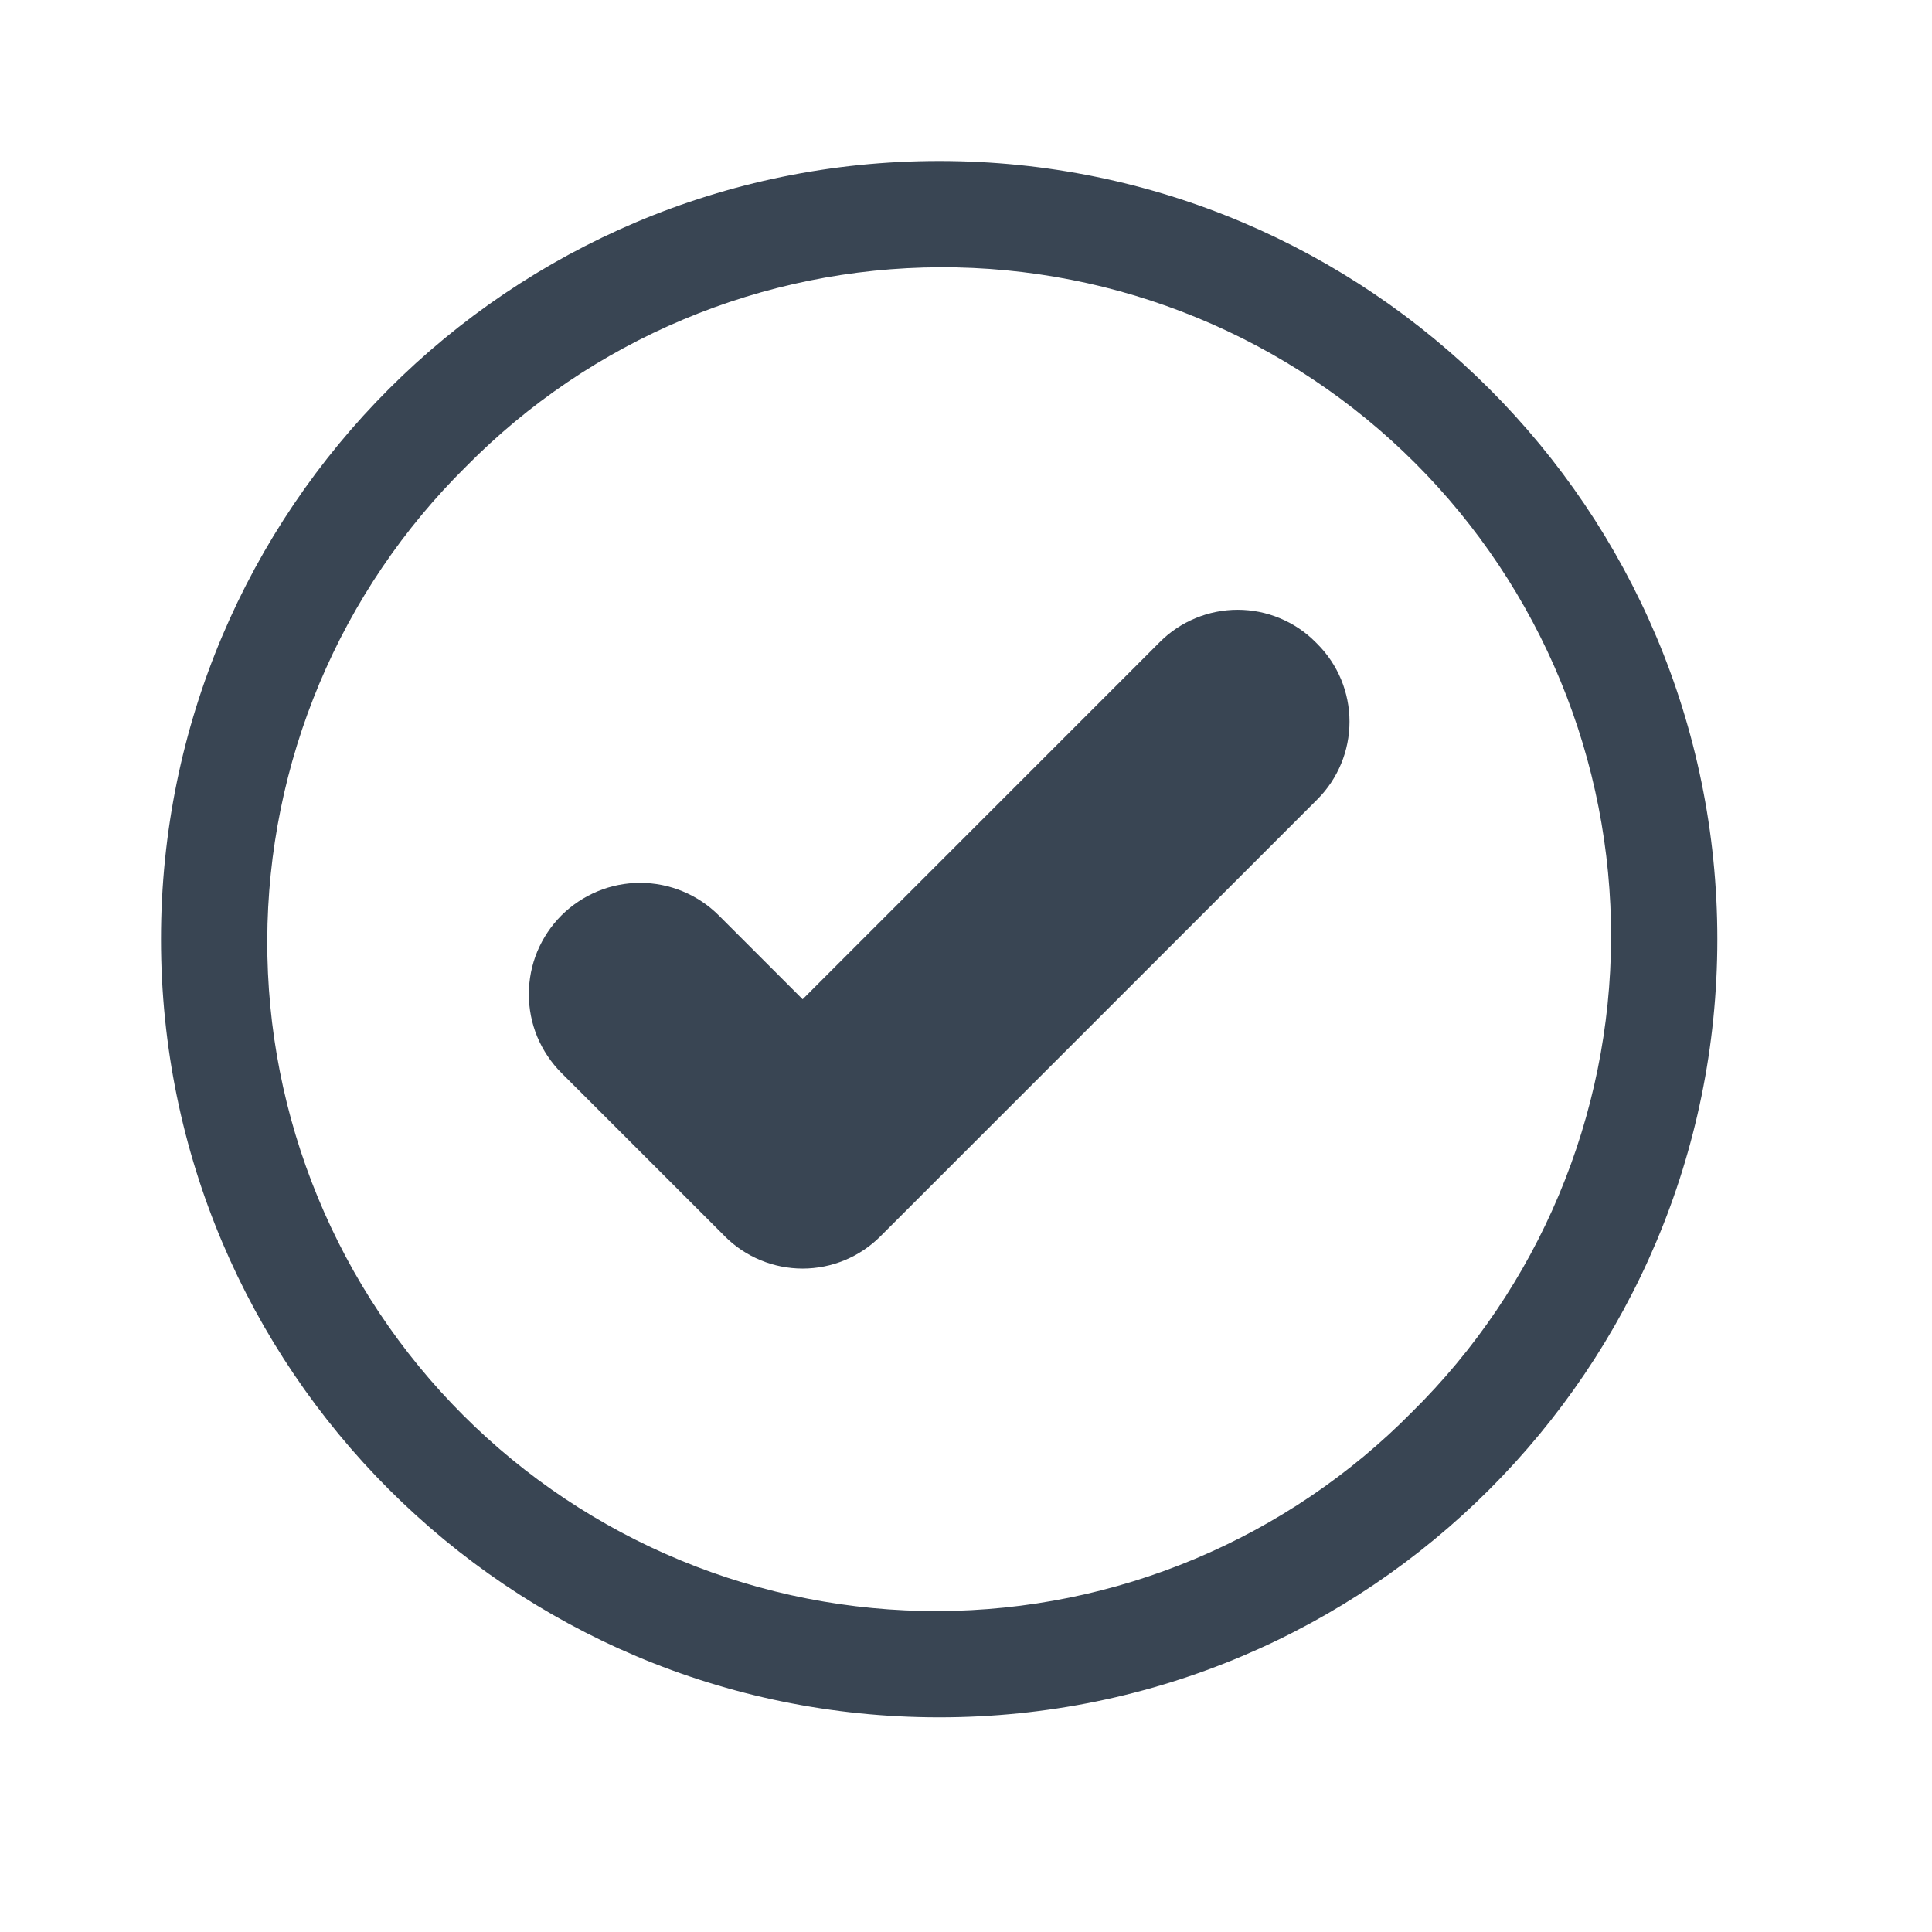
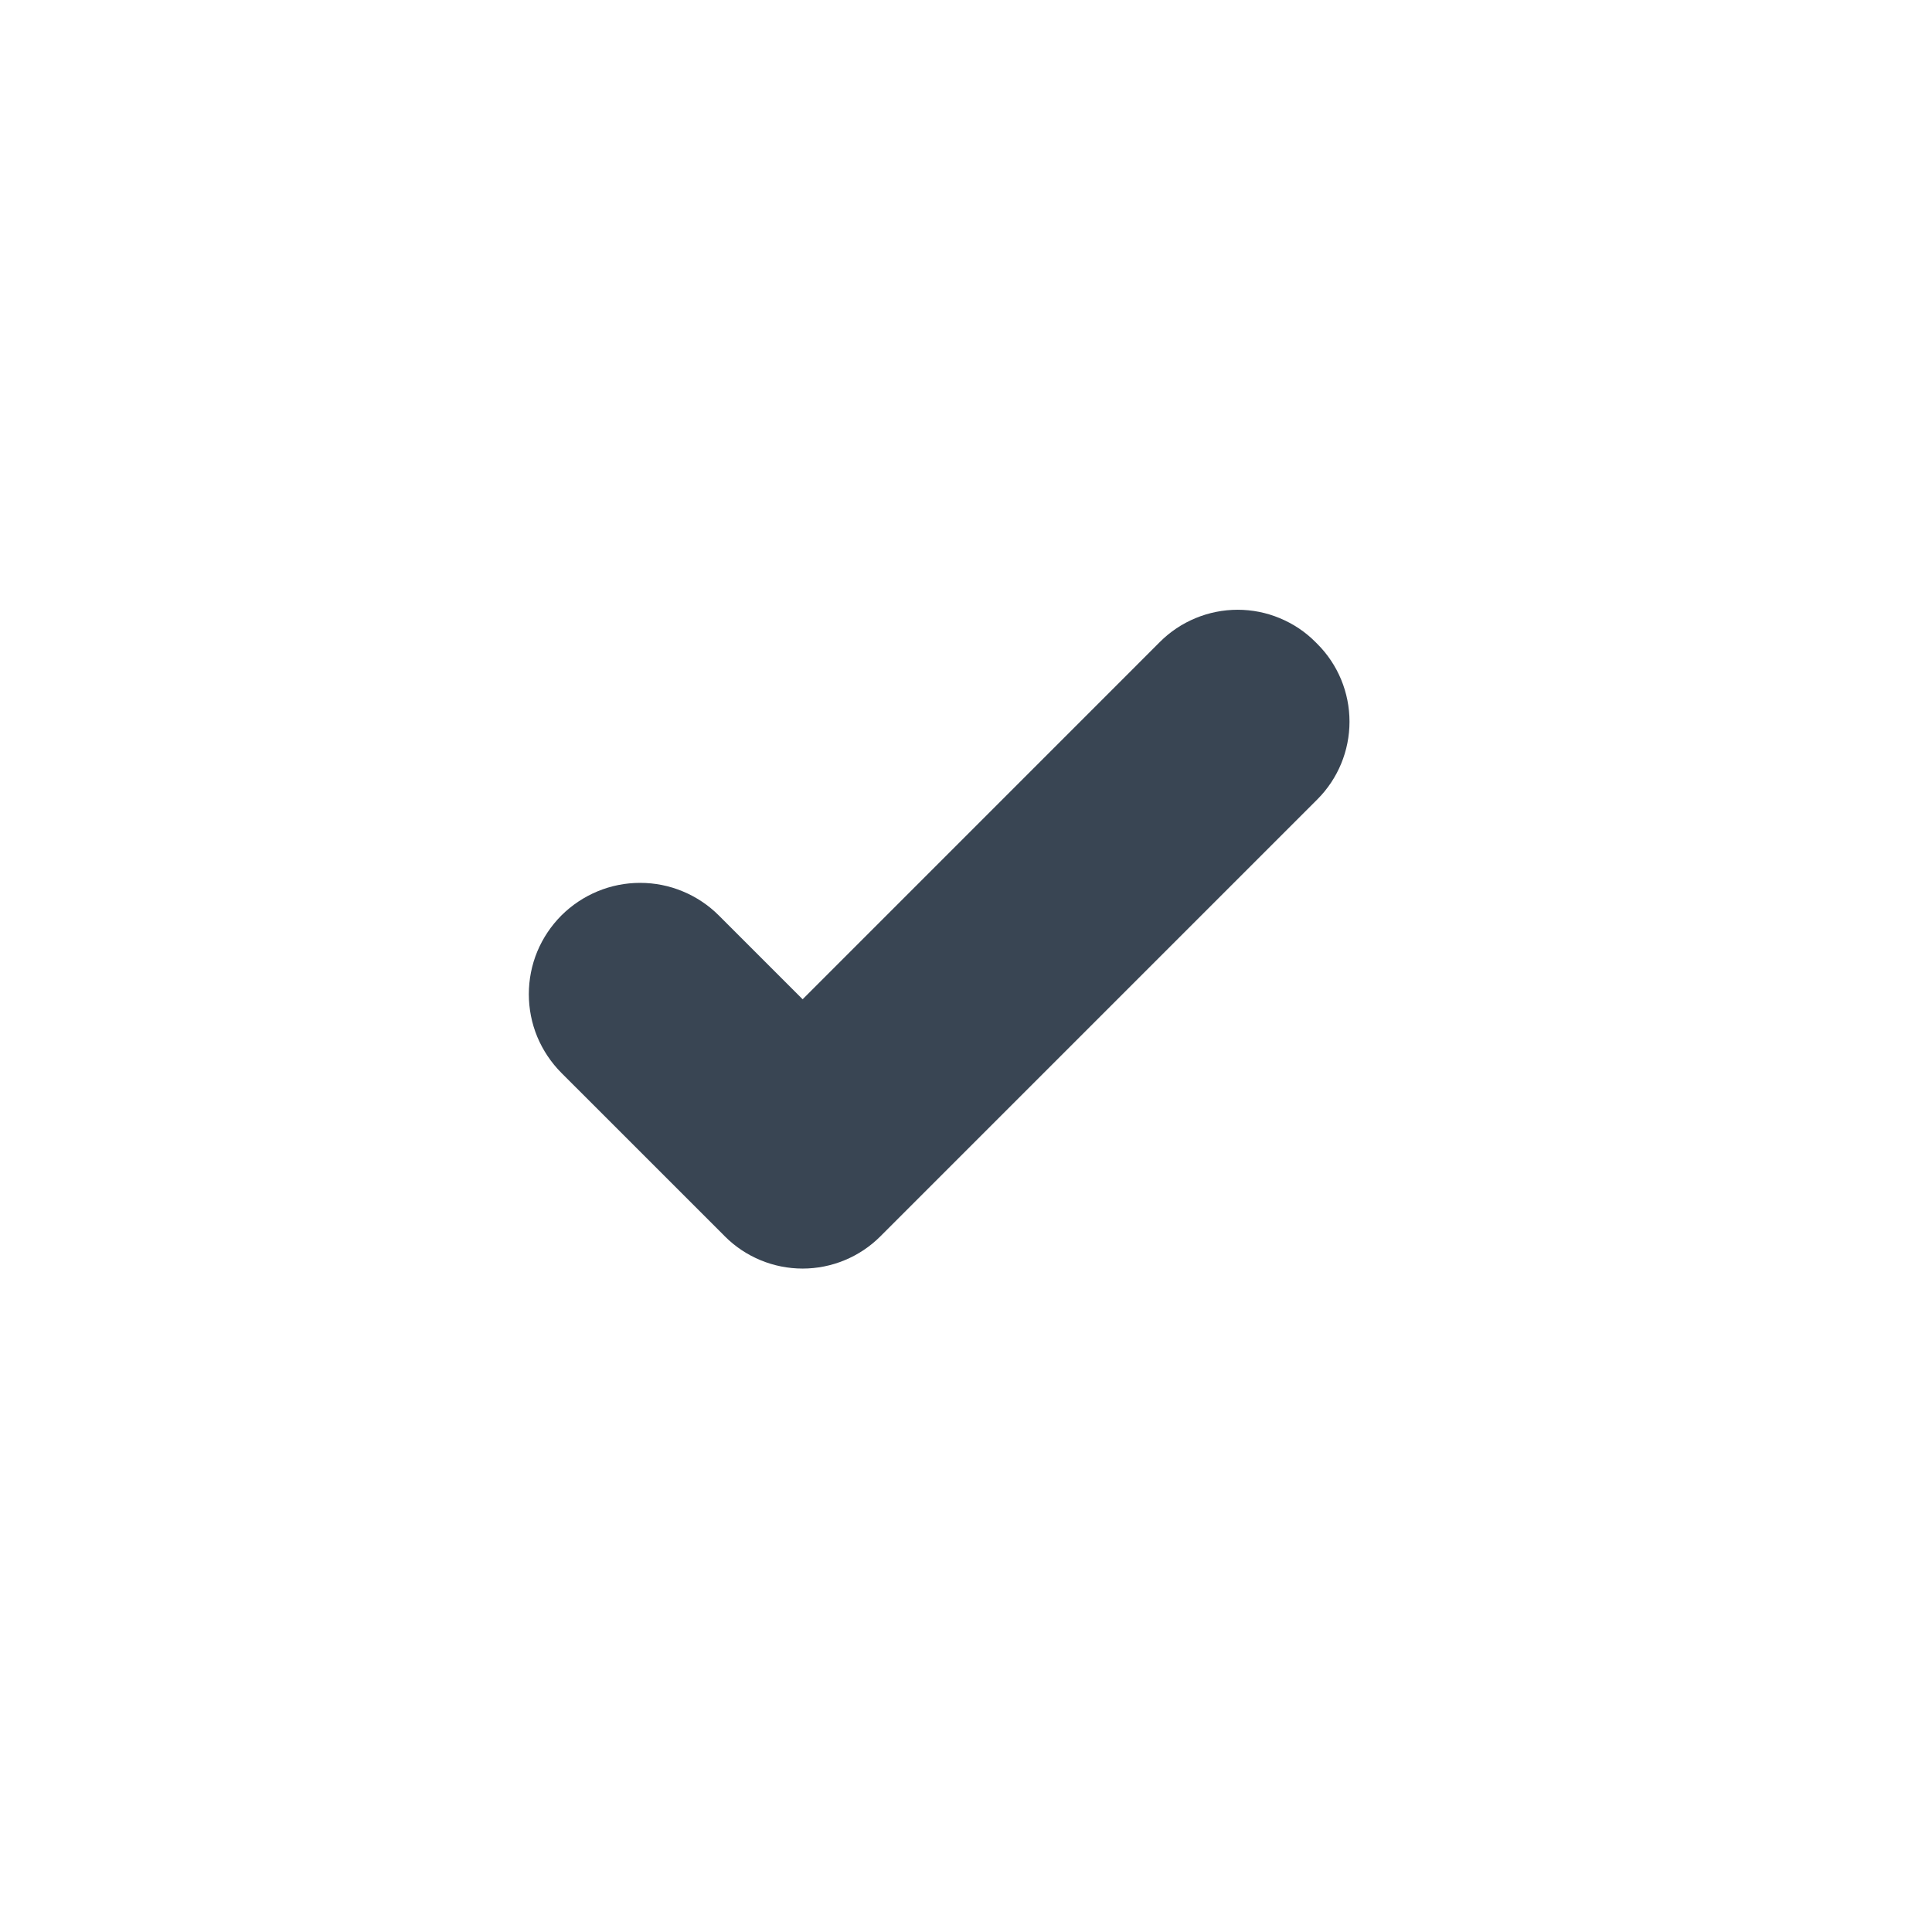
<svg xmlns="http://www.w3.org/2000/svg" width="36" height="36" viewBox="0 0 36 36" fill="none">
-   <path d="M17.5 3C9.492 3 3 9.492 3 17.5C3 25.508 9.492 32 17.5 32C25.508 32 32 25.508 32 17.5C32 9.492 25.508 3 17.5 3ZM26.311 26.311C25.157 27.481 23.782 28.411 22.267 29.047C20.752 29.684 19.126 30.014 17.483 30.02C15.839 30.025 14.211 29.706 12.692 29.079C11.172 28.453 9.792 27.532 8.63 26.37C7.468 25.208 6.547 23.828 5.921 22.308C5.294 20.789 4.975 19.161 4.98 17.517C4.986 15.874 5.316 14.248 5.953 12.733C6.589 11.217 7.519 9.843 8.689 8.689C9.843 7.519 11.217 6.589 12.733 5.953C14.248 5.316 15.874 4.986 17.517 4.98C19.161 4.975 20.789 5.294 22.308 5.921C23.828 6.547 25.208 7.468 26.37 8.63C27.532 9.792 28.453 11.172 29.079 12.692C29.706 14.211 30.025 15.839 30.02 17.483C30.014 19.126 29.684 20.752 29.047 22.267C28.411 23.782 27.481 25.157 26.311 26.311Z" fill="#394553" />
  <path d="M24.547 11.999L24.51 11.962C24.32 11.771 24.094 11.621 23.845 11.518C23.597 11.415 23.331 11.362 23.062 11.362C22.793 11.362 22.526 11.415 22.278 11.518C22.029 11.621 21.803 11.771 21.613 11.962L14.956 18.62L13.394 17.058C13.202 16.866 12.973 16.713 12.721 16.609C12.47 16.504 12.2 16.451 11.928 16.451C11.655 16.451 11.386 16.504 11.134 16.609C10.883 16.713 10.654 16.866 10.461 17.058C10.269 17.251 10.116 17.479 10.011 17.731C9.907 17.983 9.854 18.253 9.854 18.525C9.854 18.797 9.907 19.067 10.011 19.319C10.116 19.57 10.269 19.799 10.461 19.992L13.471 23.001L13.507 23.038C13.698 23.229 13.923 23.379 14.172 23.482C14.42 23.585 14.687 23.638 14.956 23.638C15.224 23.638 15.491 23.585 15.739 23.482C15.988 23.379 16.213 23.229 16.404 23.038L16.422 23.02L24.547 14.895C24.931 14.511 25.146 13.99 25.146 13.447C25.146 12.904 24.931 12.383 24.547 11.999Z" fill="#394553" />
</svg>